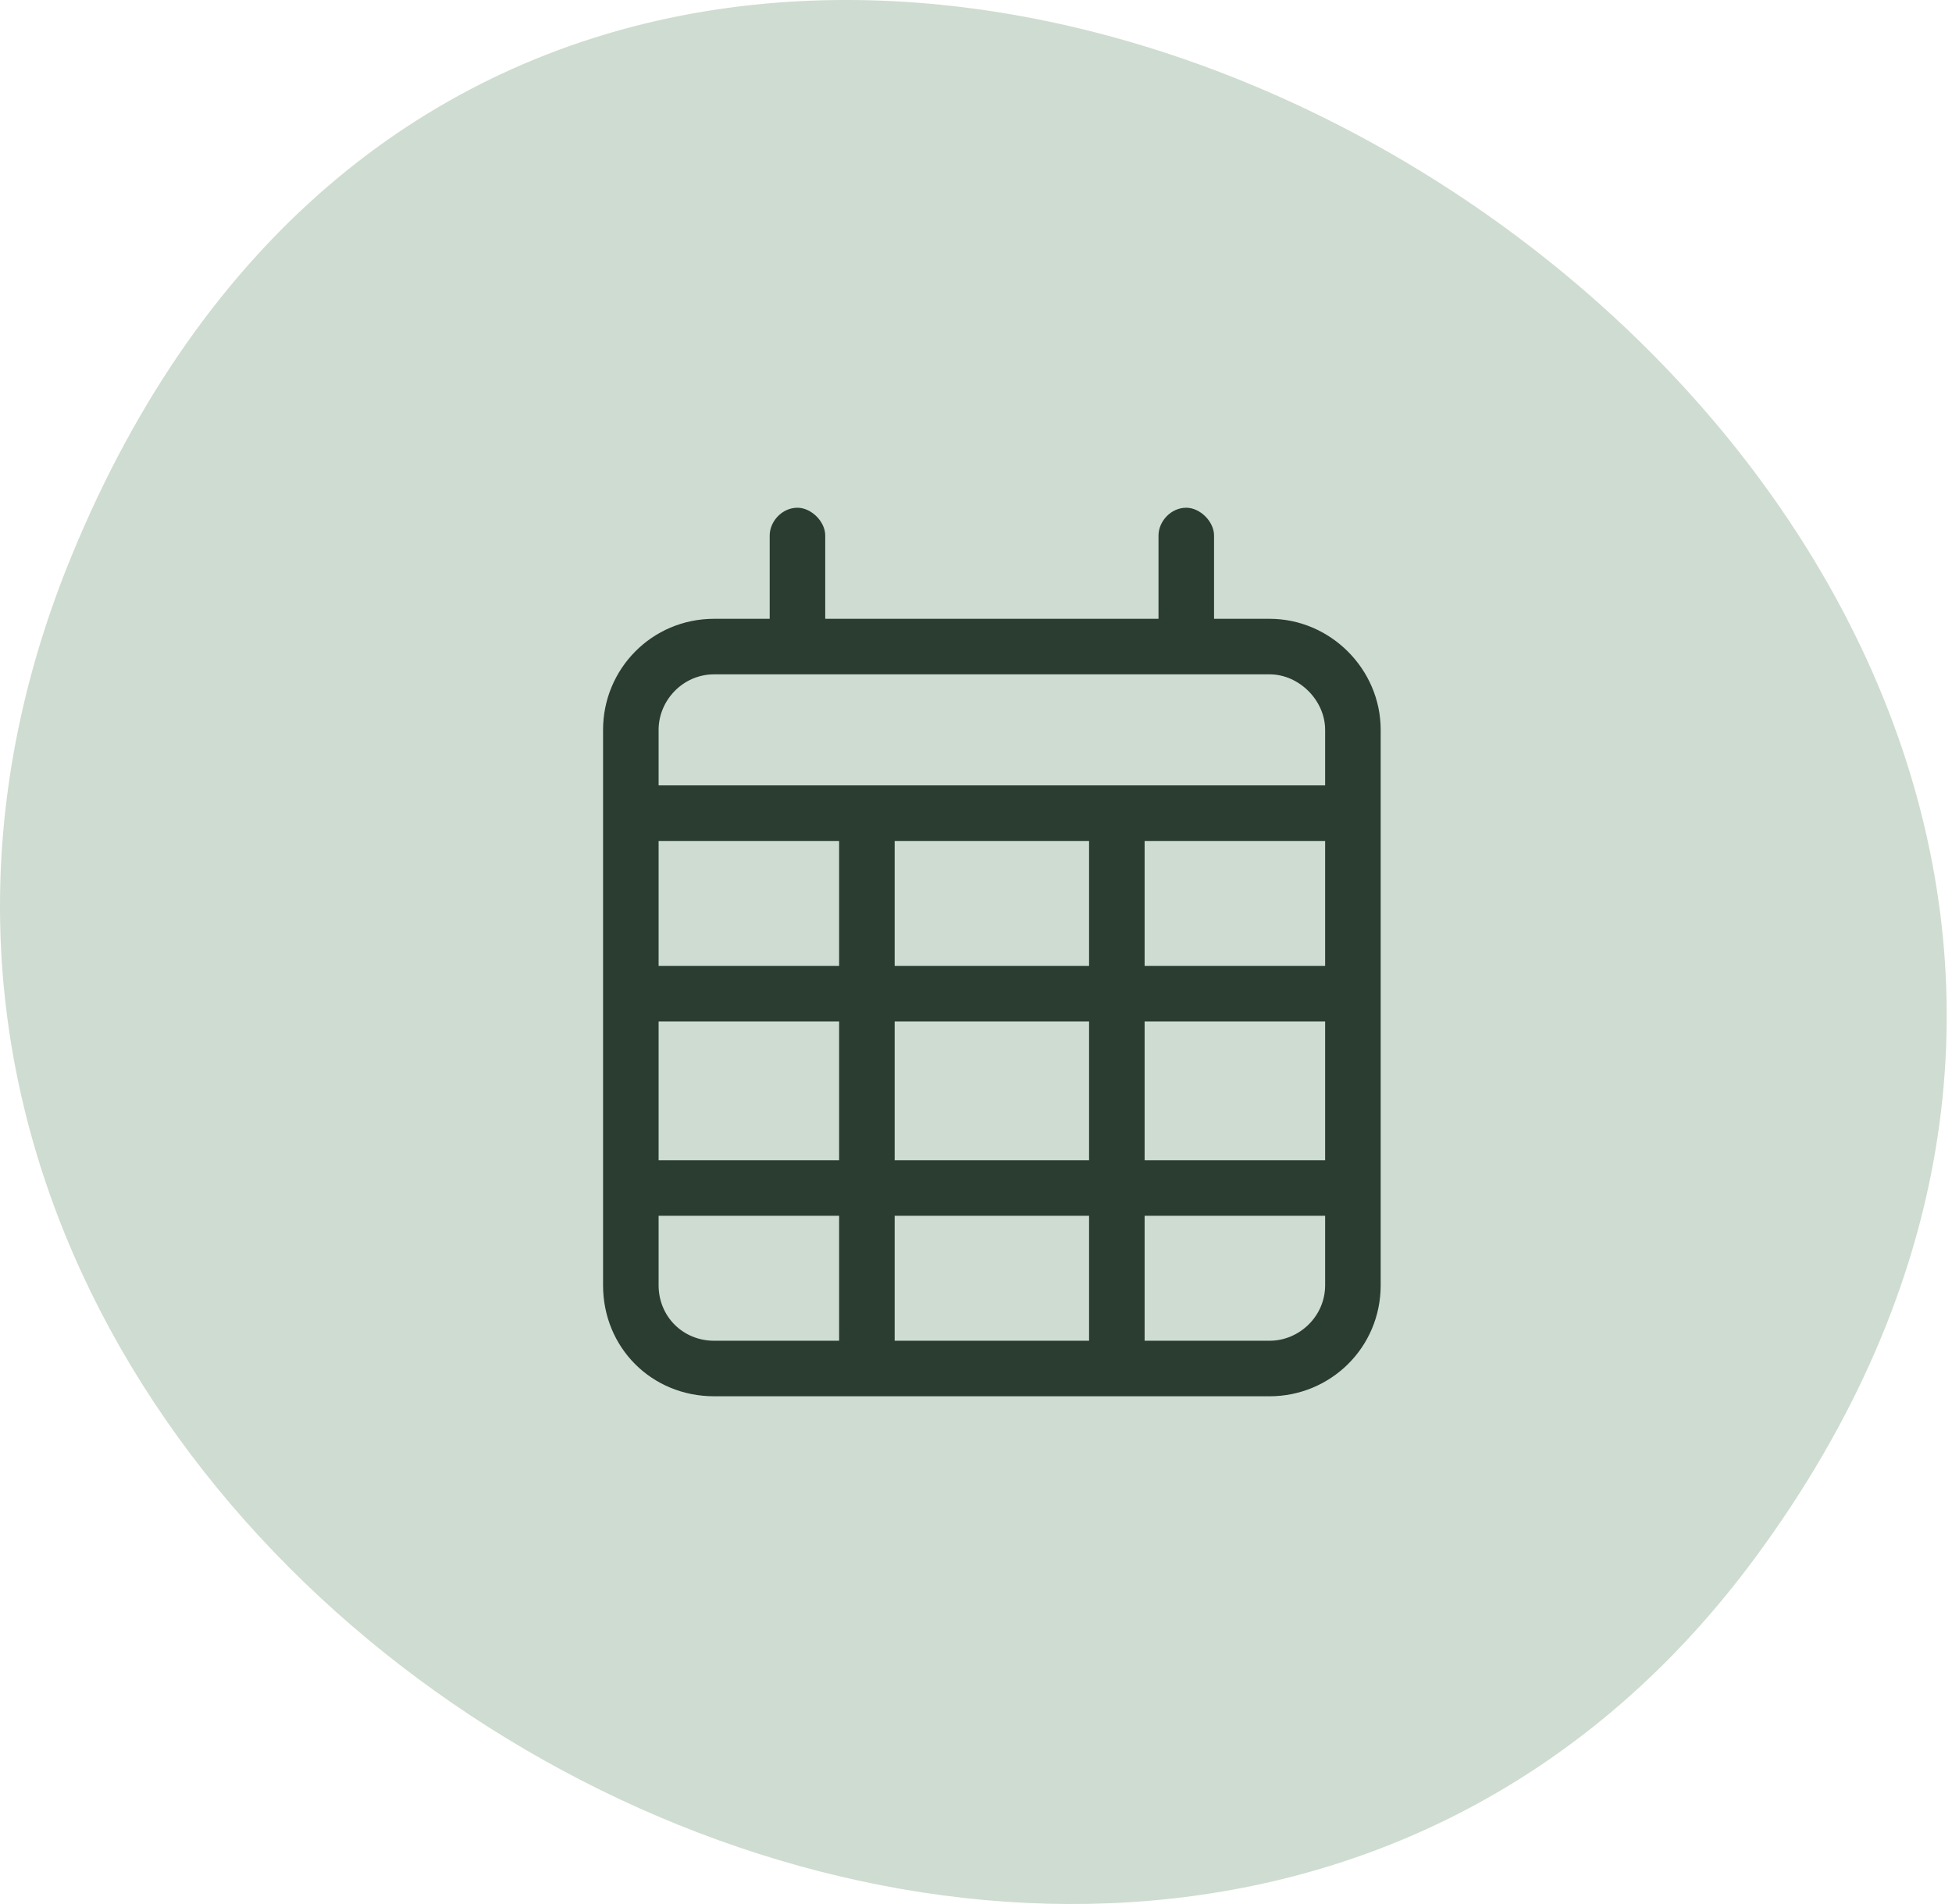
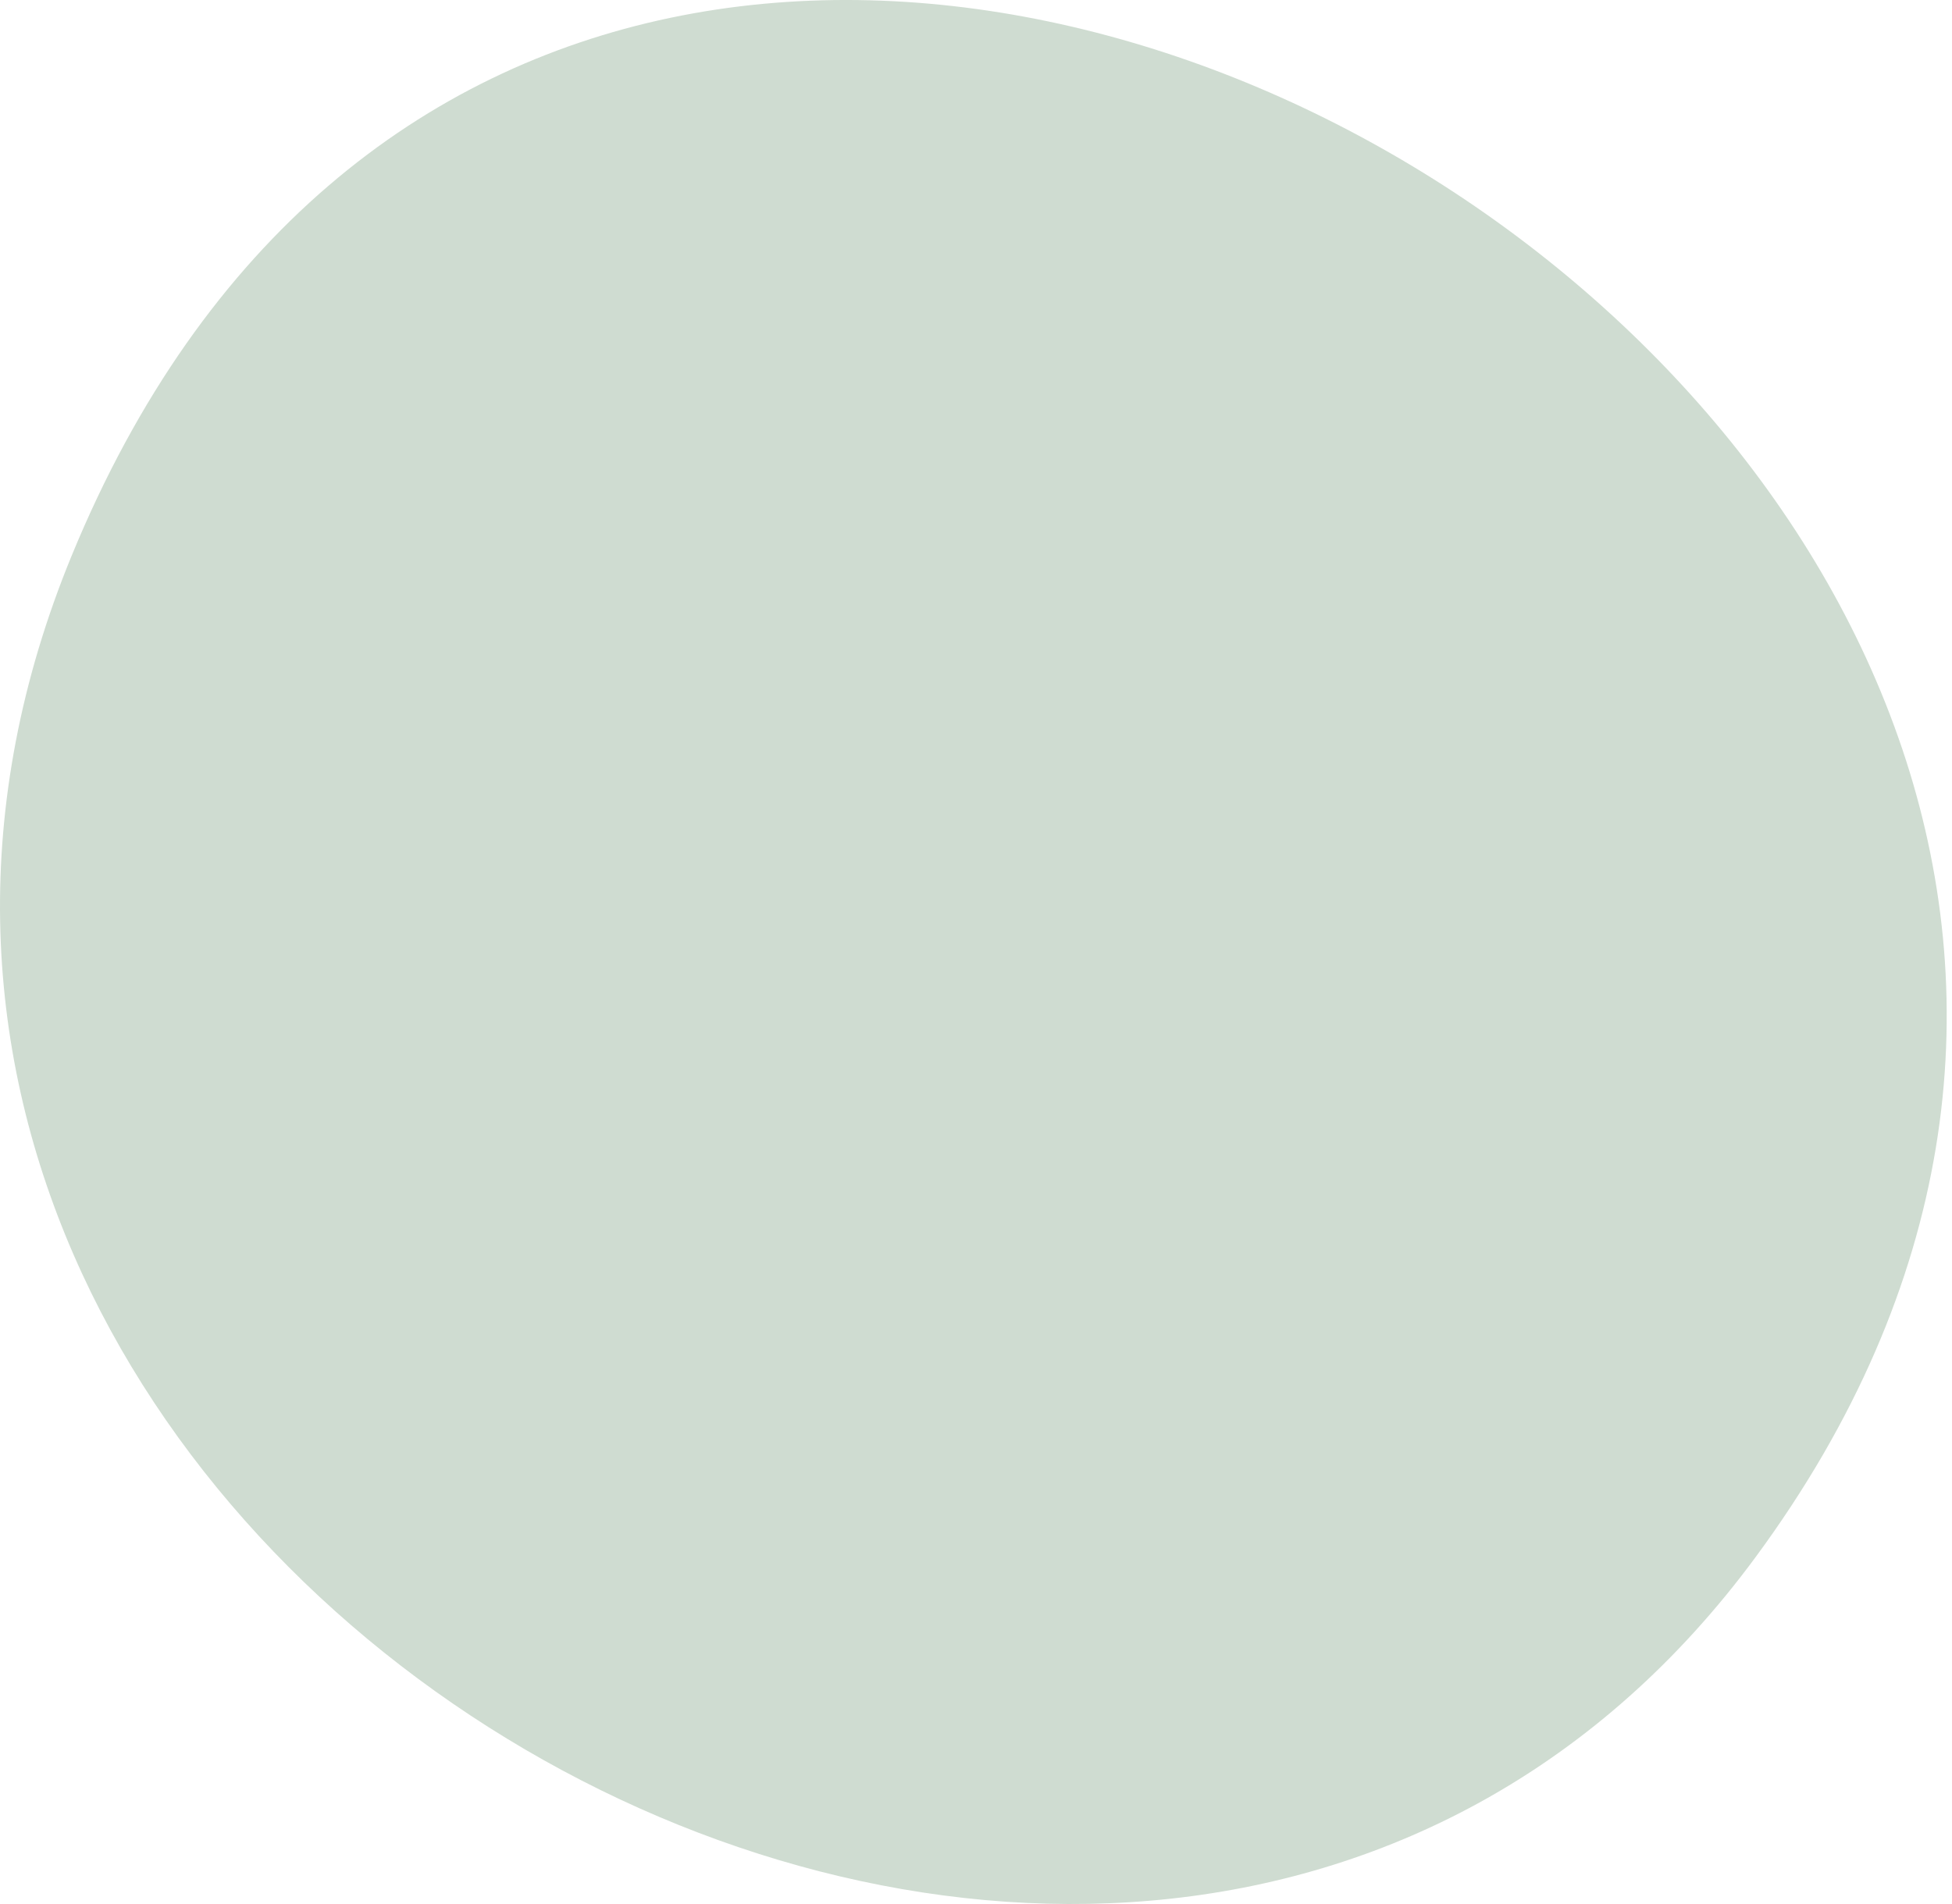
<svg xmlns="http://www.w3.org/2000/svg" width="123" height="120" viewBox="0 0 123 120" fill="none">
  <path d="M4.51 35.035C-21.435 98.178 71.325 151.48 110.627 98.133C161.3 29.357 37.717 -45.785 4.51 35.035Z" fill="#CFDCD1" />
-   <path d="M50.25 32C51.125 32 52 32.875 52 33.75V39H73V33.75C73 32.875 73.766 32 74.75 32C75.625 32 76.5 32.875 76.5 33.75V39H80C83.828 39 87 42.172 87 46V81C87 84.938 83.828 88 80 88H45C41.062 88 38 84.938 38 81V46C38 42.172 41.062 39 45 39H48.5V33.75C48.5 32.875 49.266 32 50.25 32ZM83.5 53H72.125V60.875H83.5V53ZM83.5 64.375H72.125V73.125H83.5V64.375ZM83.5 76.625H72.125V84.5H80C81.859 84.5 83.5 82.969 83.5 81V76.625ZM68.625 73.125V64.375H56.375V73.125H68.625ZM56.375 84.5H68.625V76.625H56.375V84.5ZM52.875 73.125V64.375H41.5V73.125H52.875ZM41.5 76.625V81C41.5 82.969 43.031 84.5 45 84.5H52.875V76.625H41.5ZM41.5 60.875H52.875V53H41.5V60.875ZM56.375 60.875H68.625V53H56.375V60.875ZM80 42.5H45C43.031 42.5 41.5 44.141 41.5 46V49.5H83.5V46C83.5 44.141 81.859 42.5 80 42.5Z" fill="#2B3D31" />
</svg>